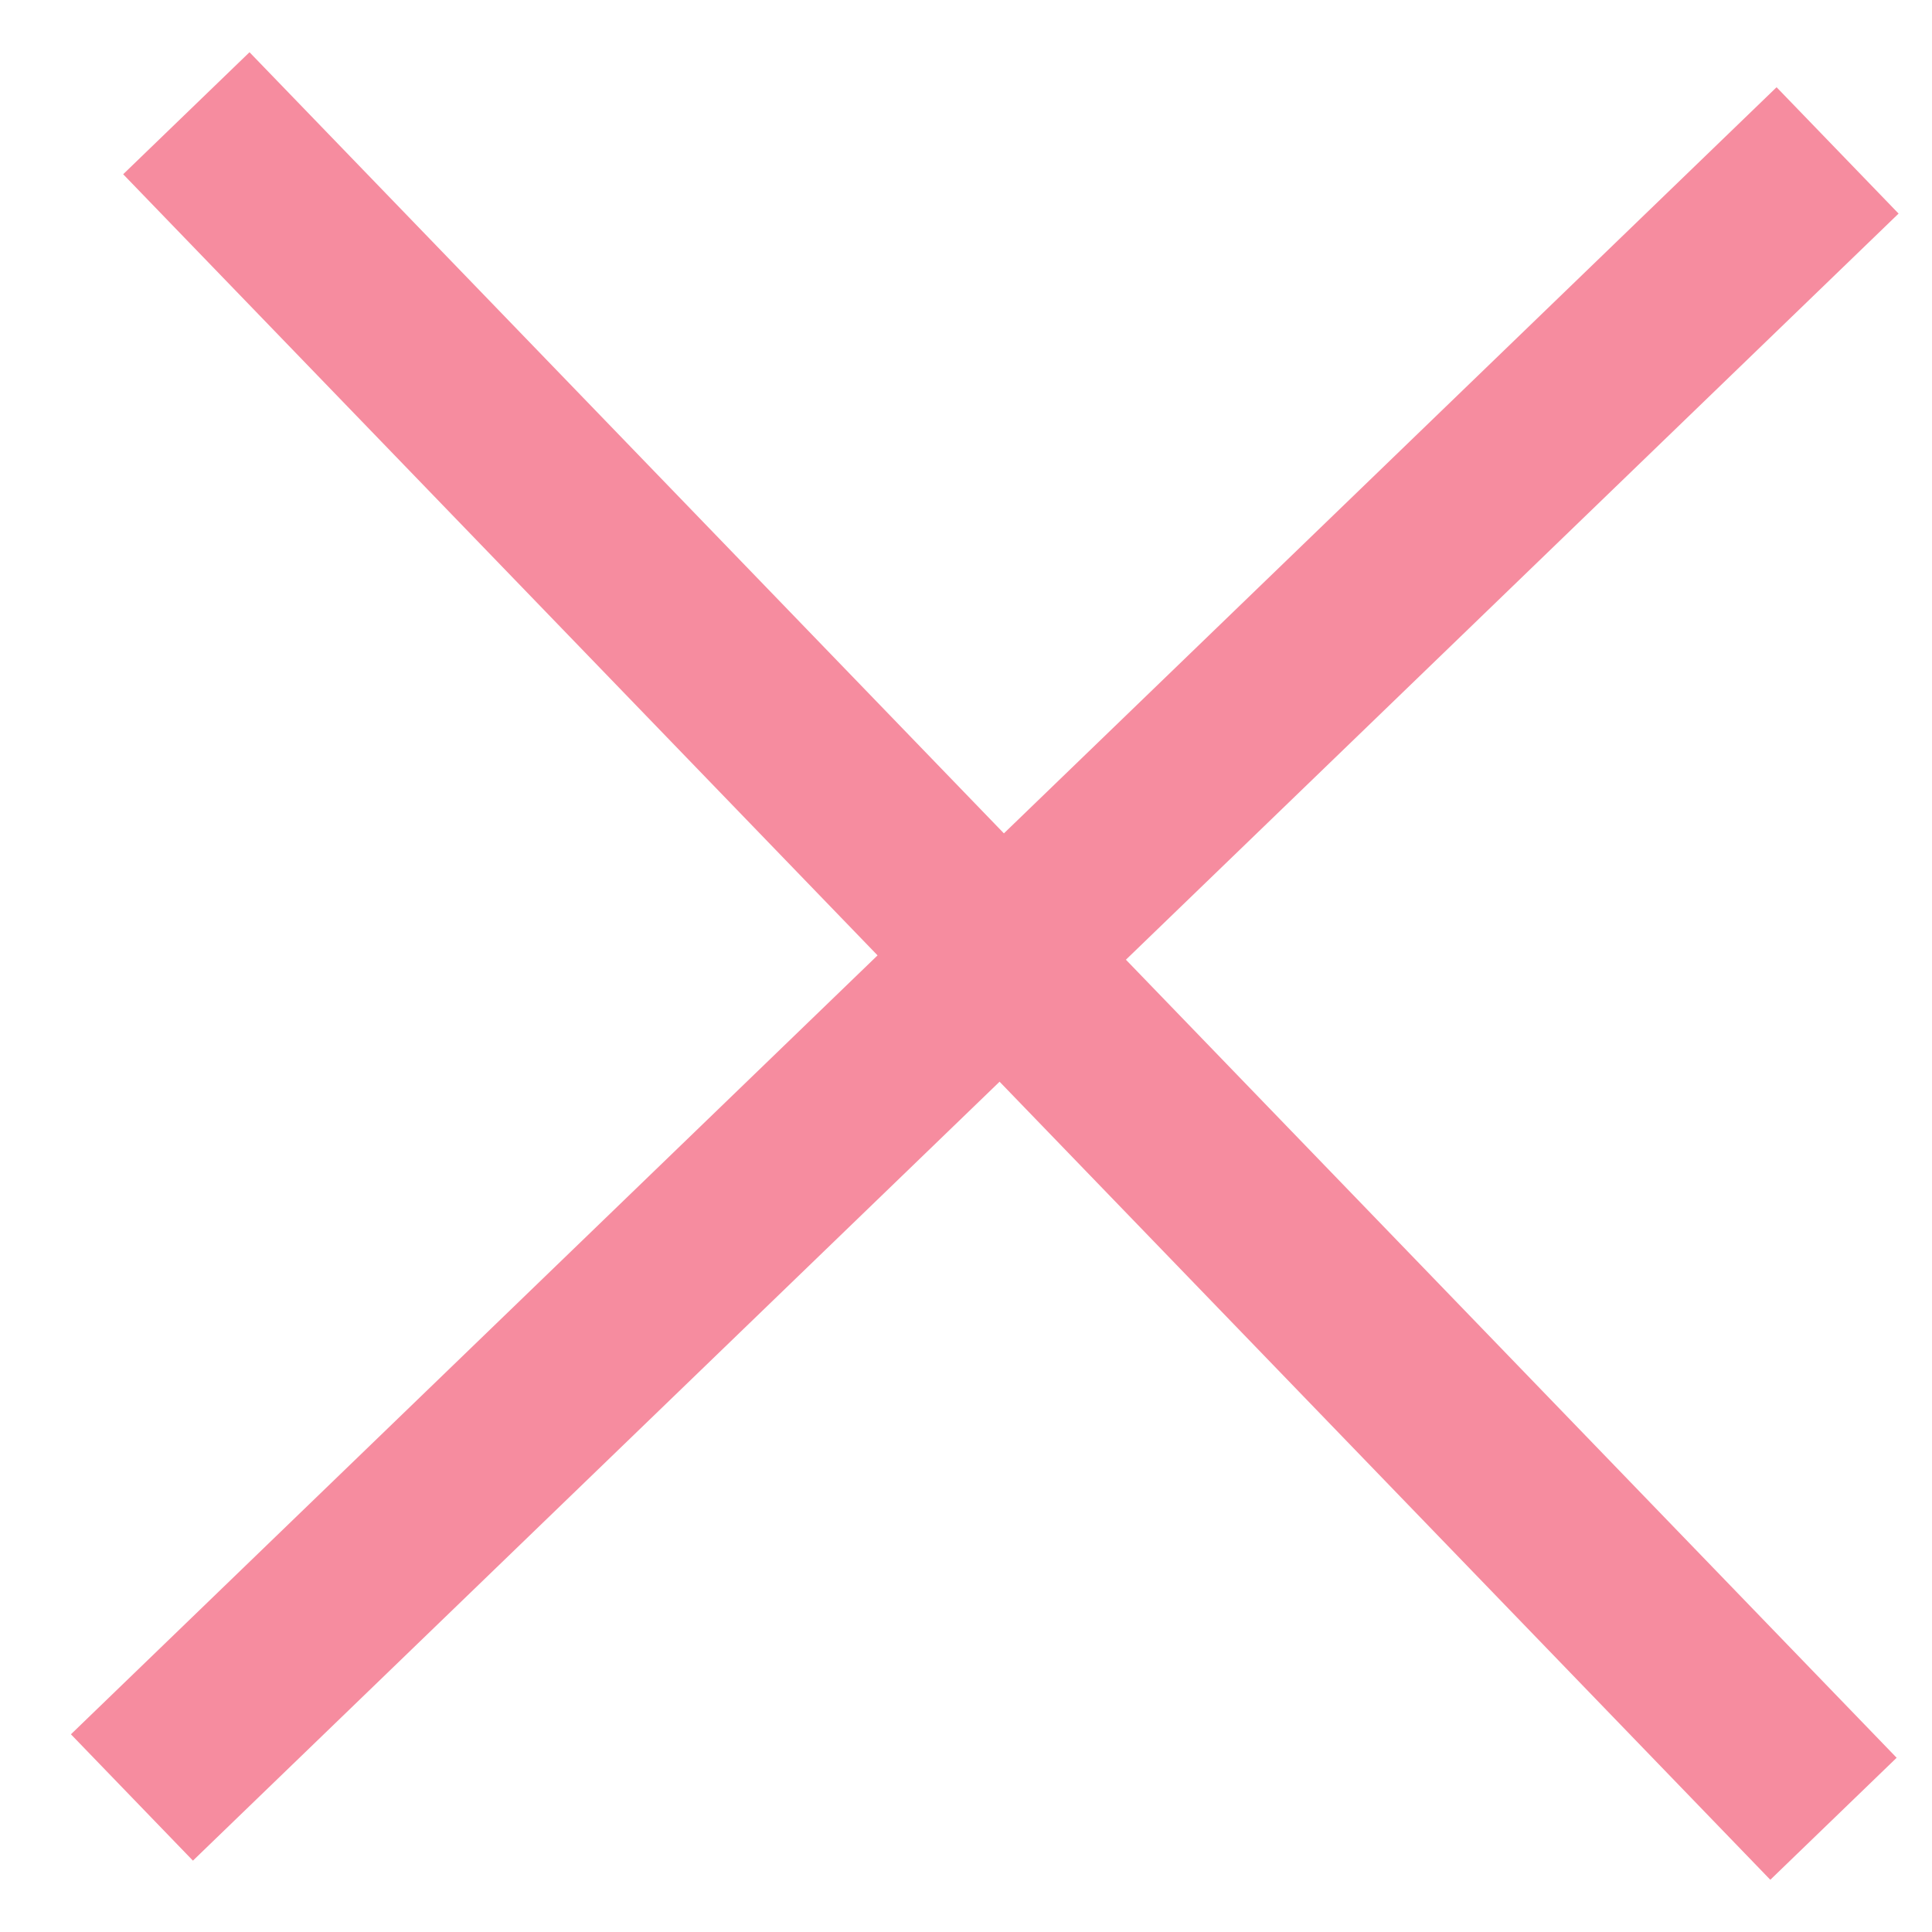
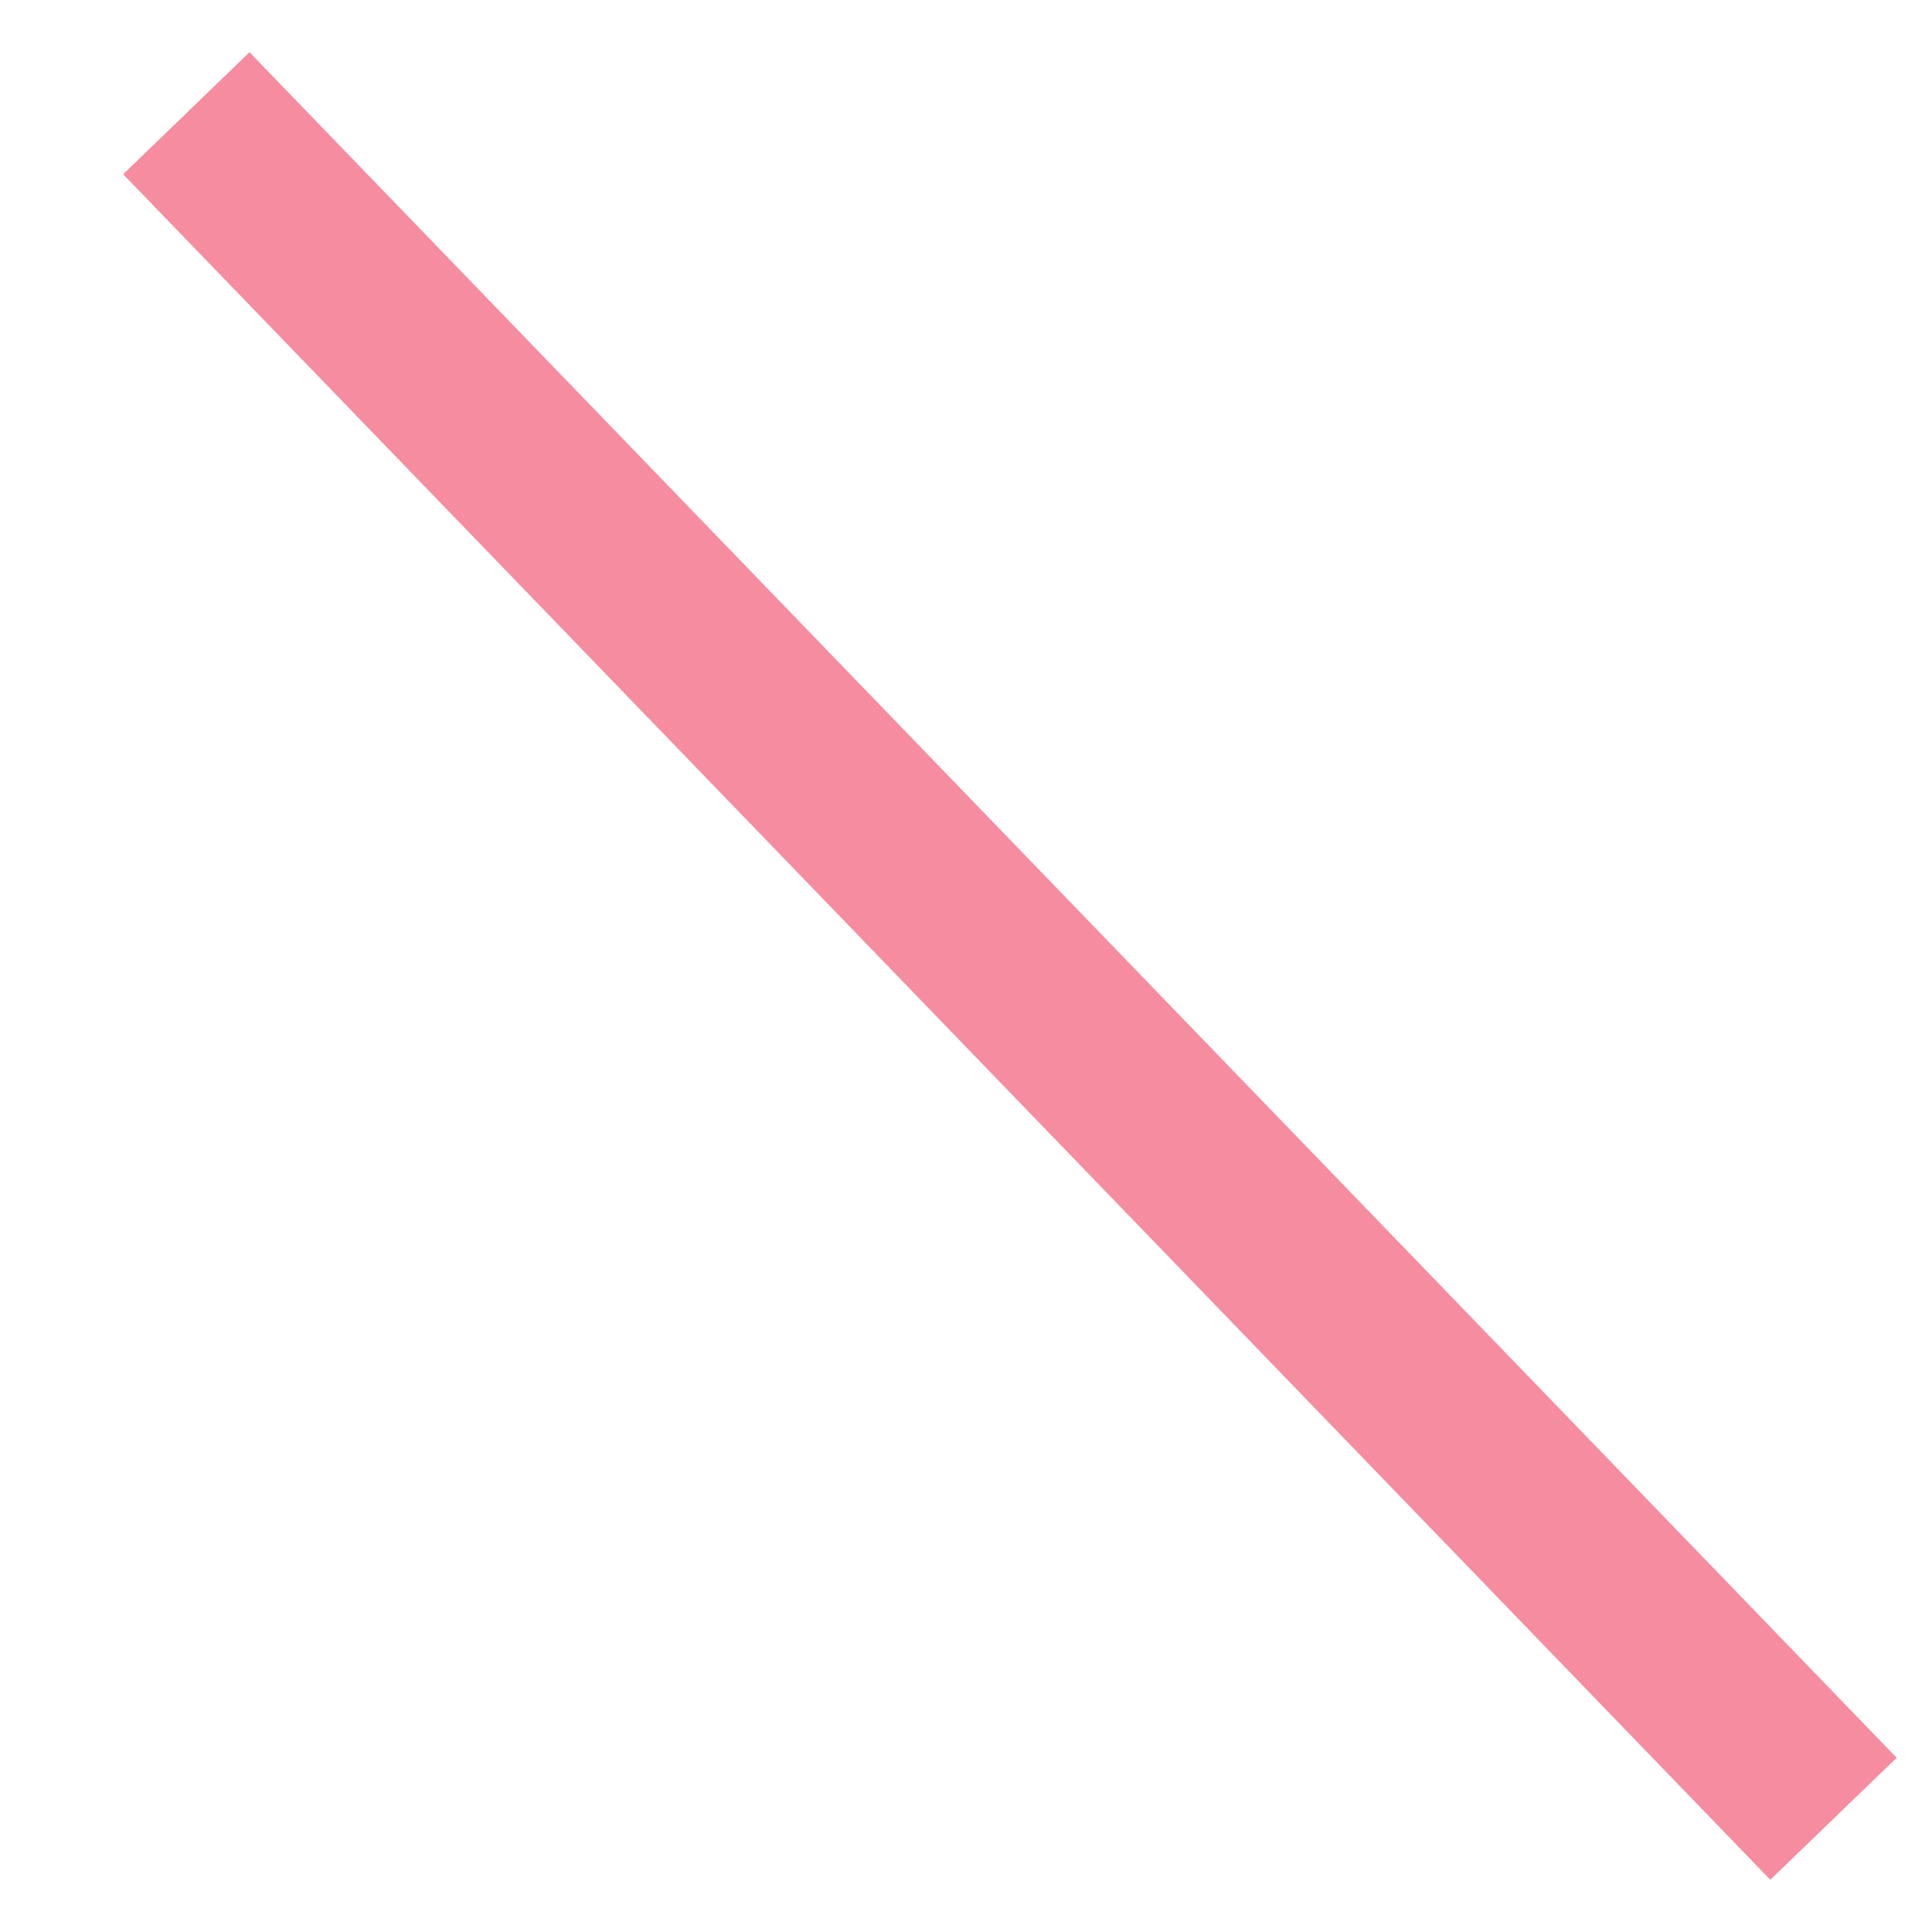
<svg xmlns="http://www.w3.org/2000/svg" width="22px" height="22px" viewBox="0 0 22 22" version="1.1">
  <title>Group 3</title>
  <desc>Created with Sketch.</desc>
  <defs />
  <g id="Page-1" stroke="none" stroke-width="1" fill="none" fill-rule="evenodd" stroke-linecap="square">
    <g id="00_HP_desk" transform="translate(-1189, -2798)" stroke="#F68C9F" stroke-width="2">
      <g id="formulaire" transform="translate(0, 2538)">
        <g id="Group-3" transform="translate(1188, 259)">
          <path d="M5.33,1.761 L19.67,22.239" id="Line-2" transform="translate(12.5, 12) rotate(-9) translate(-12.5, -12) " />
-           <path d="M1.974,19.26 L22.453,4.921" id="Line-2" transform="translate(12.213, 12.09) rotate(-9) translate(-12.213, -12.09) " />
        </g>
      </g>
    </g>
  </g>
</svg>